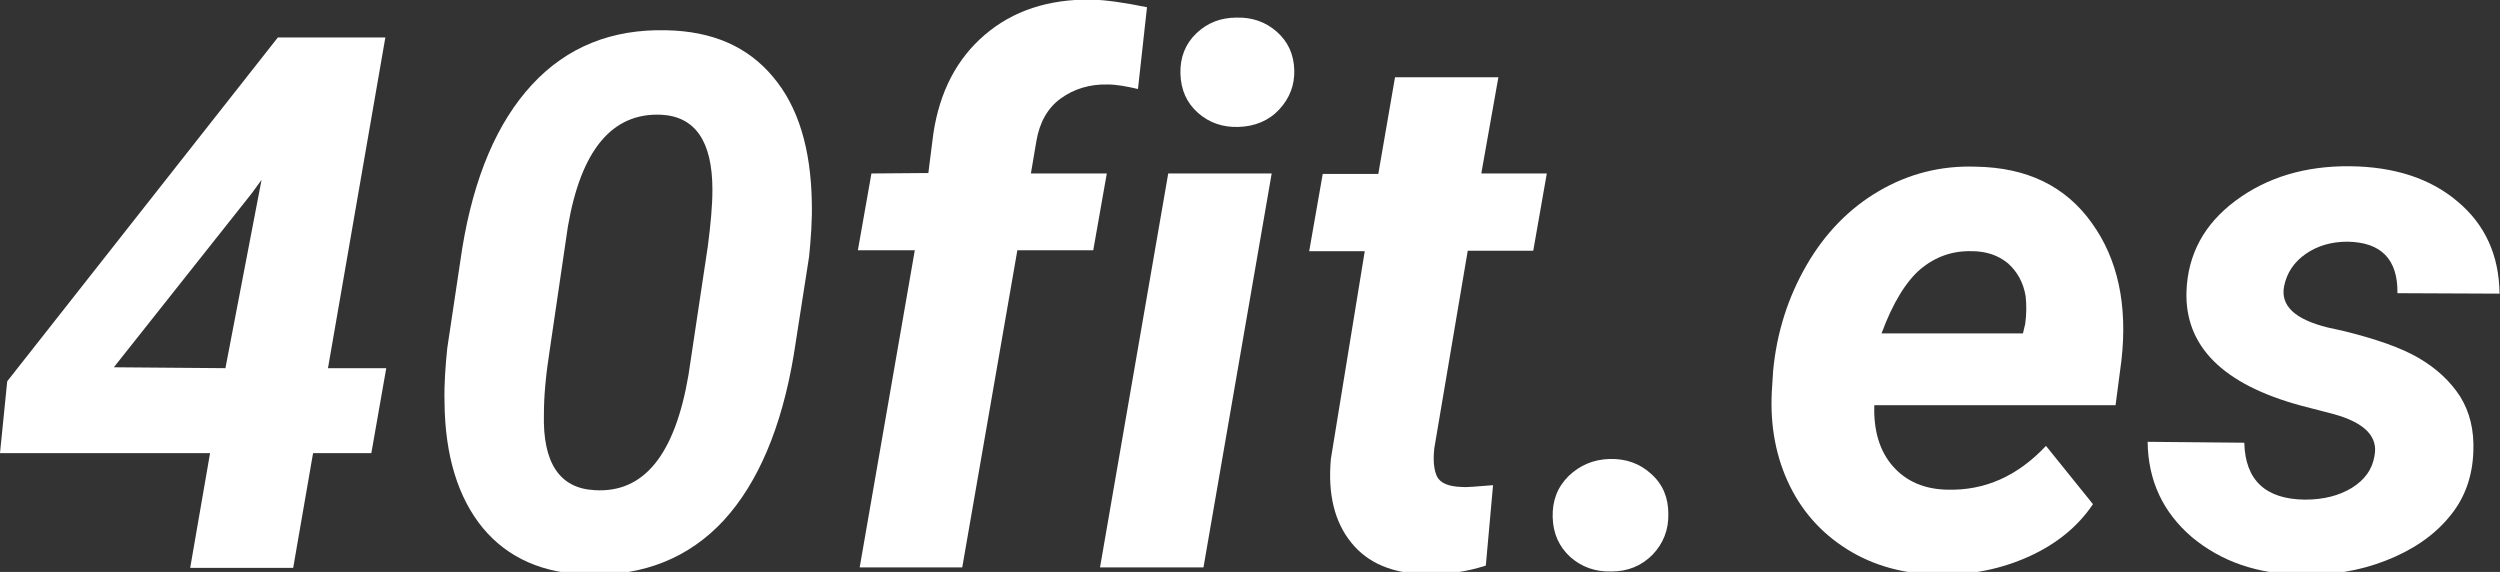
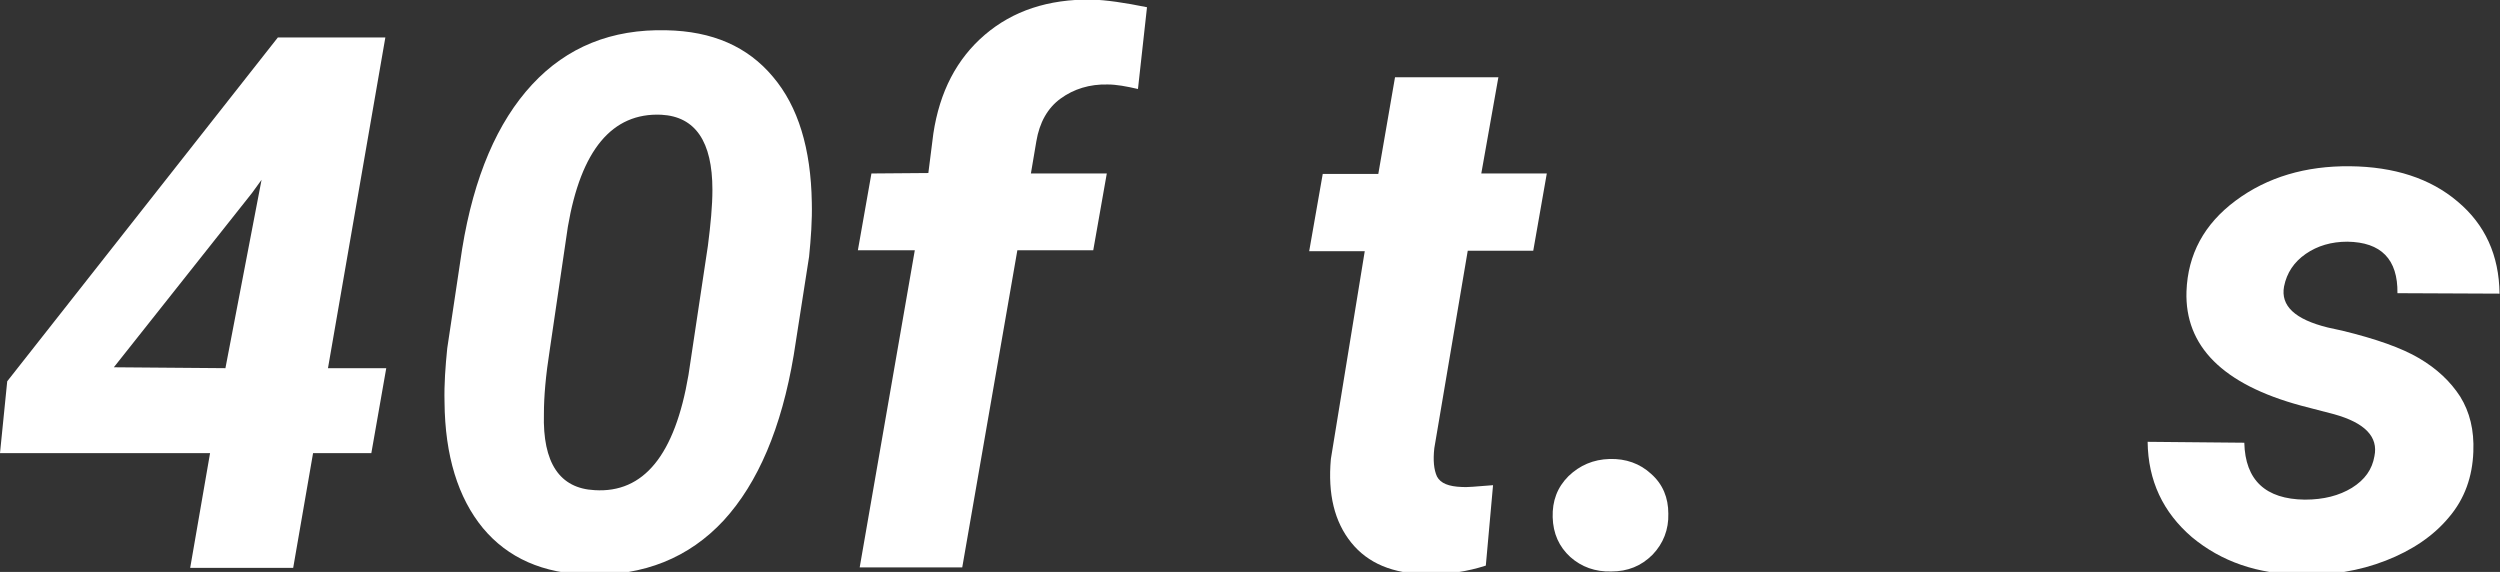
<svg xmlns="http://www.w3.org/2000/svg" version="1.1" id="Capa_1" x="0px" y="0px" viewBox="0 0 553.4 126.6" style="enable-background:new 0 0 553.4 126.6;" xml:space="preserve">
  <rect x="0" y="0" width="553.4" height="126.6" fill="#333333" stroke="none" />
  <style type="text/css">
	.st0{enable-background:new    ;}
	.st1{fill:#FFFFFF;}
</style>
  <g id="Capa_1_1_">
    <g class="st0">
      <path class="st1" d="M72.6,81.5h12.9l-3.3,18.8H69.3l-4.4,25.4H42.1l4.4-25.4H0l1.6-15.9L61.5,8.3h23.8L72.6,81.5z M25.2,81.3    l24.7,0.2l8-41.7l-2.1,2.9L25.2,81.3z" />
      <path class="st1" d="M130.4,127.2c-10.2-0.2-18-3.7-23.5-10.3c-5.5-6.7-8.4-16-8.5-27.9c-0.1-4,0.2-7.9,0.6-11.9l3.3-22    c2.6-16,7.8-28.1,15.5-36.4c7.7-8.3,17.6-12.3,29.7-12c10.2,0.2,18,3.6,23.6,10.3c5.6,6.6,8.4,15.9,8.6,27.8c0.1,4-0.2,8-0.6,12    l-3.4,21.8c-2.7,16.1-7.9,28.3-15.5,36.6C152.5,123.5,142.5,127.5,130.4,127.2z M157.7,42c0-10.7-3.8-16.2-11.3-16.6    c-10.9-0.5-17.8,7.8-20.7,24.8l-4,27.2c-0.9,5.7-1.3,10.4-1.3,14.2c-0.3,10.9,3.5,16.5,11.2,16.9c10.9,0.7,17.8-7.8,20.8-25.5    l4.3-28.6C157.3,49.7,157.7,45.6,157.7,42z" />
      <path class="st1" d="M190.3,125.6l12.2-70.2h-12.6l3-17l12.6-0.1l1.1-8.7c1.4-9.3,5.2-16.6,11.4-21.9c6.2-5.3,14-7.9,23.6-7.8    c3.3,0.1,7.4,0.7,12.3,1.7l-2,18.1c-2.6-0.6-4.8-1-6.7-1c-4-0.1-7.5,1-10.4,3.1c-2.9,2.1-4.7,5.3-5.4,9.5l-1.2,7.1h16.8l-3,17    h-16.8l-12.2,70.2H190.3z" />
-       <path class="st1" d="M266.4,125.6h-22.9l15.1-87.2h22.9L266.4,125.6z M261.3,16.3c-0.1-3.6,1.1-6.6,3.5-8.9    c2.5-2.4,5.5-3.5,8.9-3.5c3.4-0.1,6.4,0.9,8.9,3.1c2.5,2.2,3.8,5,3.9,8.5c0.1,3.3-1,6.2-3.3,8.7c-2.3,2.5-5.4,3.8-9.1,3.9    c-3.4,0.1-6.4-0.9-8.9-3.1C262.7,22.8,261.4,19.9,261.3,16.3z" />
      <path class="st1" d="M331.7,17l-3.8,21.4h14.5l-3,17.1h-14.5l-7.4,43.7c-0.3,2.7-0.1,4.8,0.6,6.3c0.8,1.5,2.6,2.2,5.5,2.3    c0.9,0.1,3.2-0.1,6.9-0.4l-1.6,17.8c-4,1.3-8.4,2-13.1,1.9c-7.5-0.1-13-2.4-16.7-7c-3.7-4.6-5.2-10.7-4.5-18.5l7.5-46h-12.3    l3-17.1h12.3l3.7-21.4H331.7z" />
      <path class="st1" d="M356.3,101.6c3.6-0.1,6.7,1,9.2,3.3c2.6,2.3,3.8,5.3,3.8,8.8c0.1,3.5-1.1,6.6-3.5,9.1    c-2.5,2.5-5.5,3.7-9.1,3.7c-3.6,0.1-6.6-1-9.1-3.2c-2.5-2.3-3.8-5.2-3.9-8.8c-0.1-3.6,1-6.6,3.5-9.1    C349.7,103,352.7,101.7,356.3,101.6z" />
-       <path class="st1" d="M429.2,127.2c-7.6-0.1-14.4-1.9-20.3-5.6c-5.9-3.7-10.3-8.7-13.2-15.1c-2.9-6.4-4-13.5-3.4-21.2l0.2-3.2    c0.8-8.5,3.3-16.3,7.4-23.4c4.1-7.1,9.5-12.6,16-16.4c6.5-3.8,13.7-5.7,21.6-5.4c11.2,0.2,19.7,4.3,25.5,12.4    c5.8,8,8,18.2,6.6,30.5l-1.3,9.9h-53.4c-0.2,5.6,1.2,10.2,4.1,13.5c3,3.4,7,5.1,12.1,5.2c8.3,0.2,15.5-3,21.8-9.7l10.4,12.9    c-3.3,4.9-8,8.8-14.2,11.6C442.9,126,436.3,127.3,429.2,127.2z M436.4,55.6c-4.2-0.1-7.9,1.2-11.2,3.9c-3.2,2.7-6.2,7.5-8.7,14.3    h31.3l0.5-2.1c0.3-2.1,0.3-4.2,0.1-6.1c-0.5-3.1-1.9-5.5-3.9-7.3C442.3,56.5,439.7,55.6,436.4,55.6z" />
      <path class="st1" d="M525.6,101c0.9-4.3-2.1-7.4-8.9-9.3l-7.3-1.9C492,85.1,483.6,76.6,484,64.5c0.3-8.2,3.9-14.9,10.9-20.1    c7-5.2,15.5-7.7,25.3-7.6c9.8,0.1,17.8,2.7,23.8,7.8c6.1,5.1,9.2,11.9,9.3,20.4l-22.6-0.1c0.1-7.5-3.6-11.3-11.1-11.4    c-3.5,0-6.6,0.9-9.2,2.7c-2.6,1.8-4.2,4.2-4.8,7.2c-0.8,4.3,2.4,7.3,9.7,9.1l3.2,0.7c7.4,1.8,13.1,3.8,17,6.1    c3.9,2.3,6.9,5.1,9.1,8.5c2.1,3.4,3.1,7.4,2.9,12.2c-0.2,5.5-1.9,10.4-5.4,14.5c-3.4,4.1-8.1,7.3-14,9.6    c-5.9,2.3-12.2,3.3-18.7,3.1c-9.7-0.1-17.7-2.9-24.2-8.3c-6.4-5.5-9.7-12.5-9.8-21.1l21.4,0.2c0.2,8.3,4.7,12.5,13.4,12.6    c4.2,0,7.6-0.9,10.4-2.6C523.5,106.2,525.1,103.9,525.6,101z" />
    </g>
  </g>
  <g id="Capa_2_1_">
</g>
</svg>